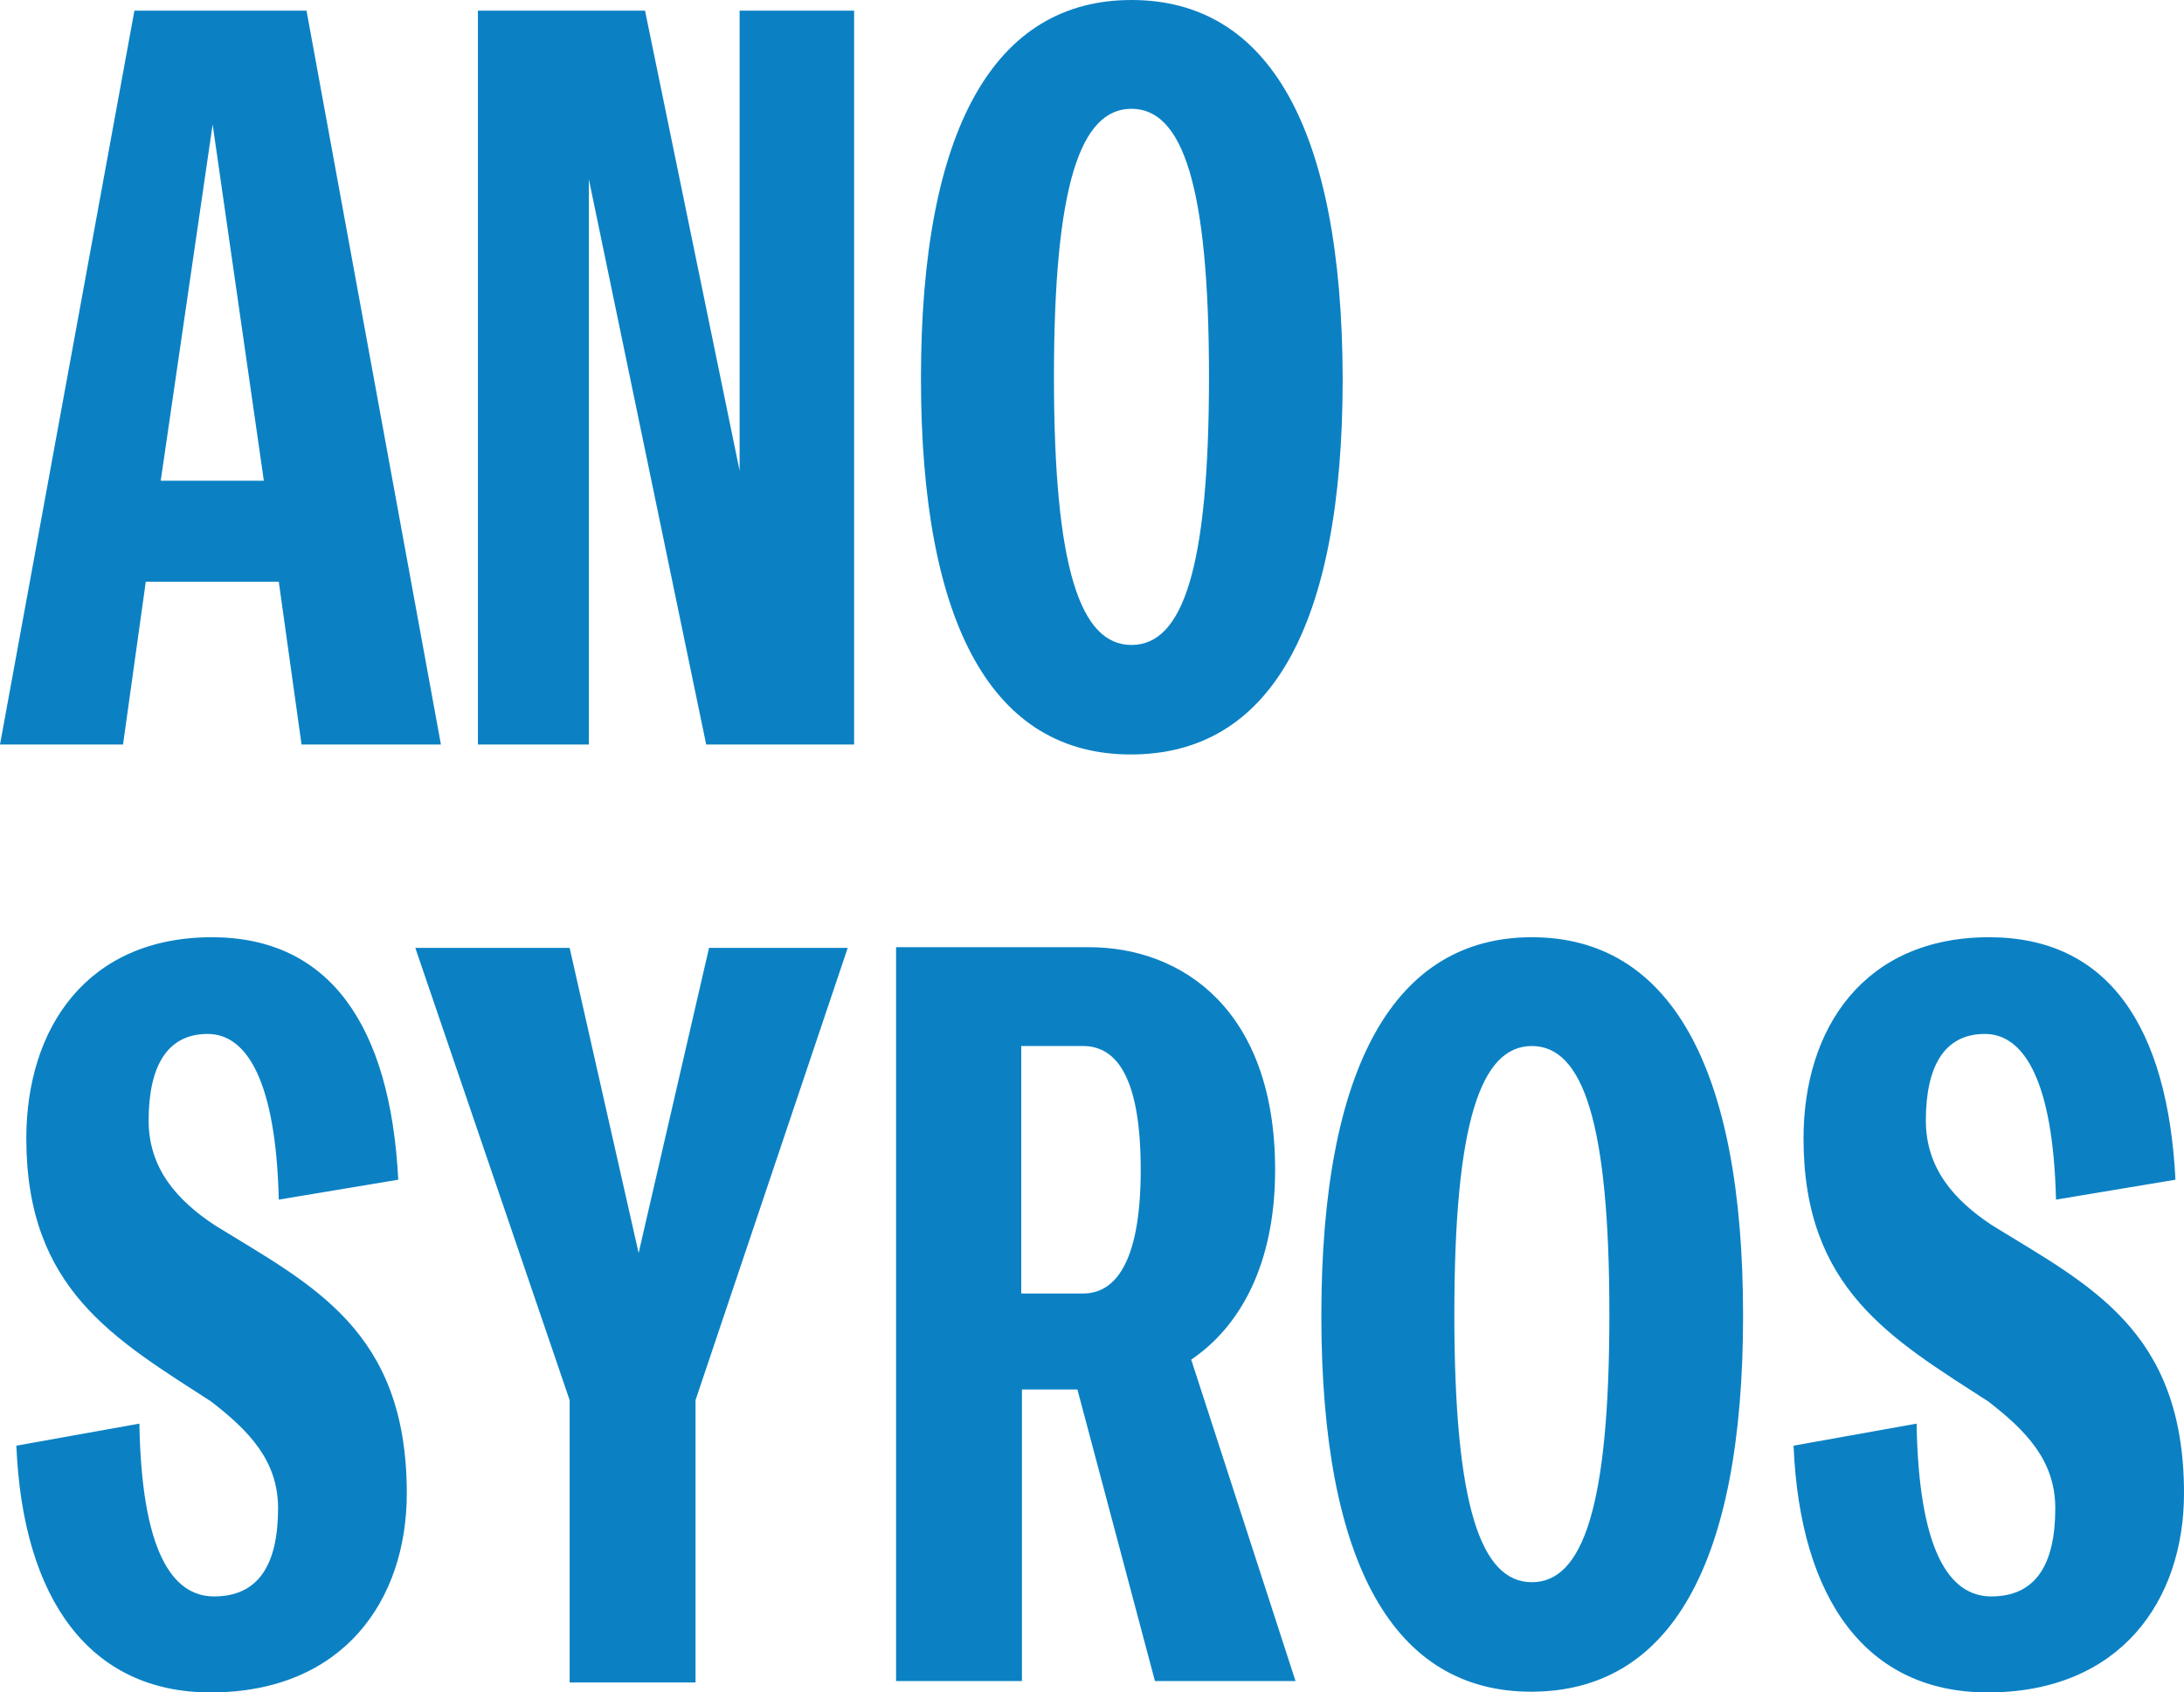
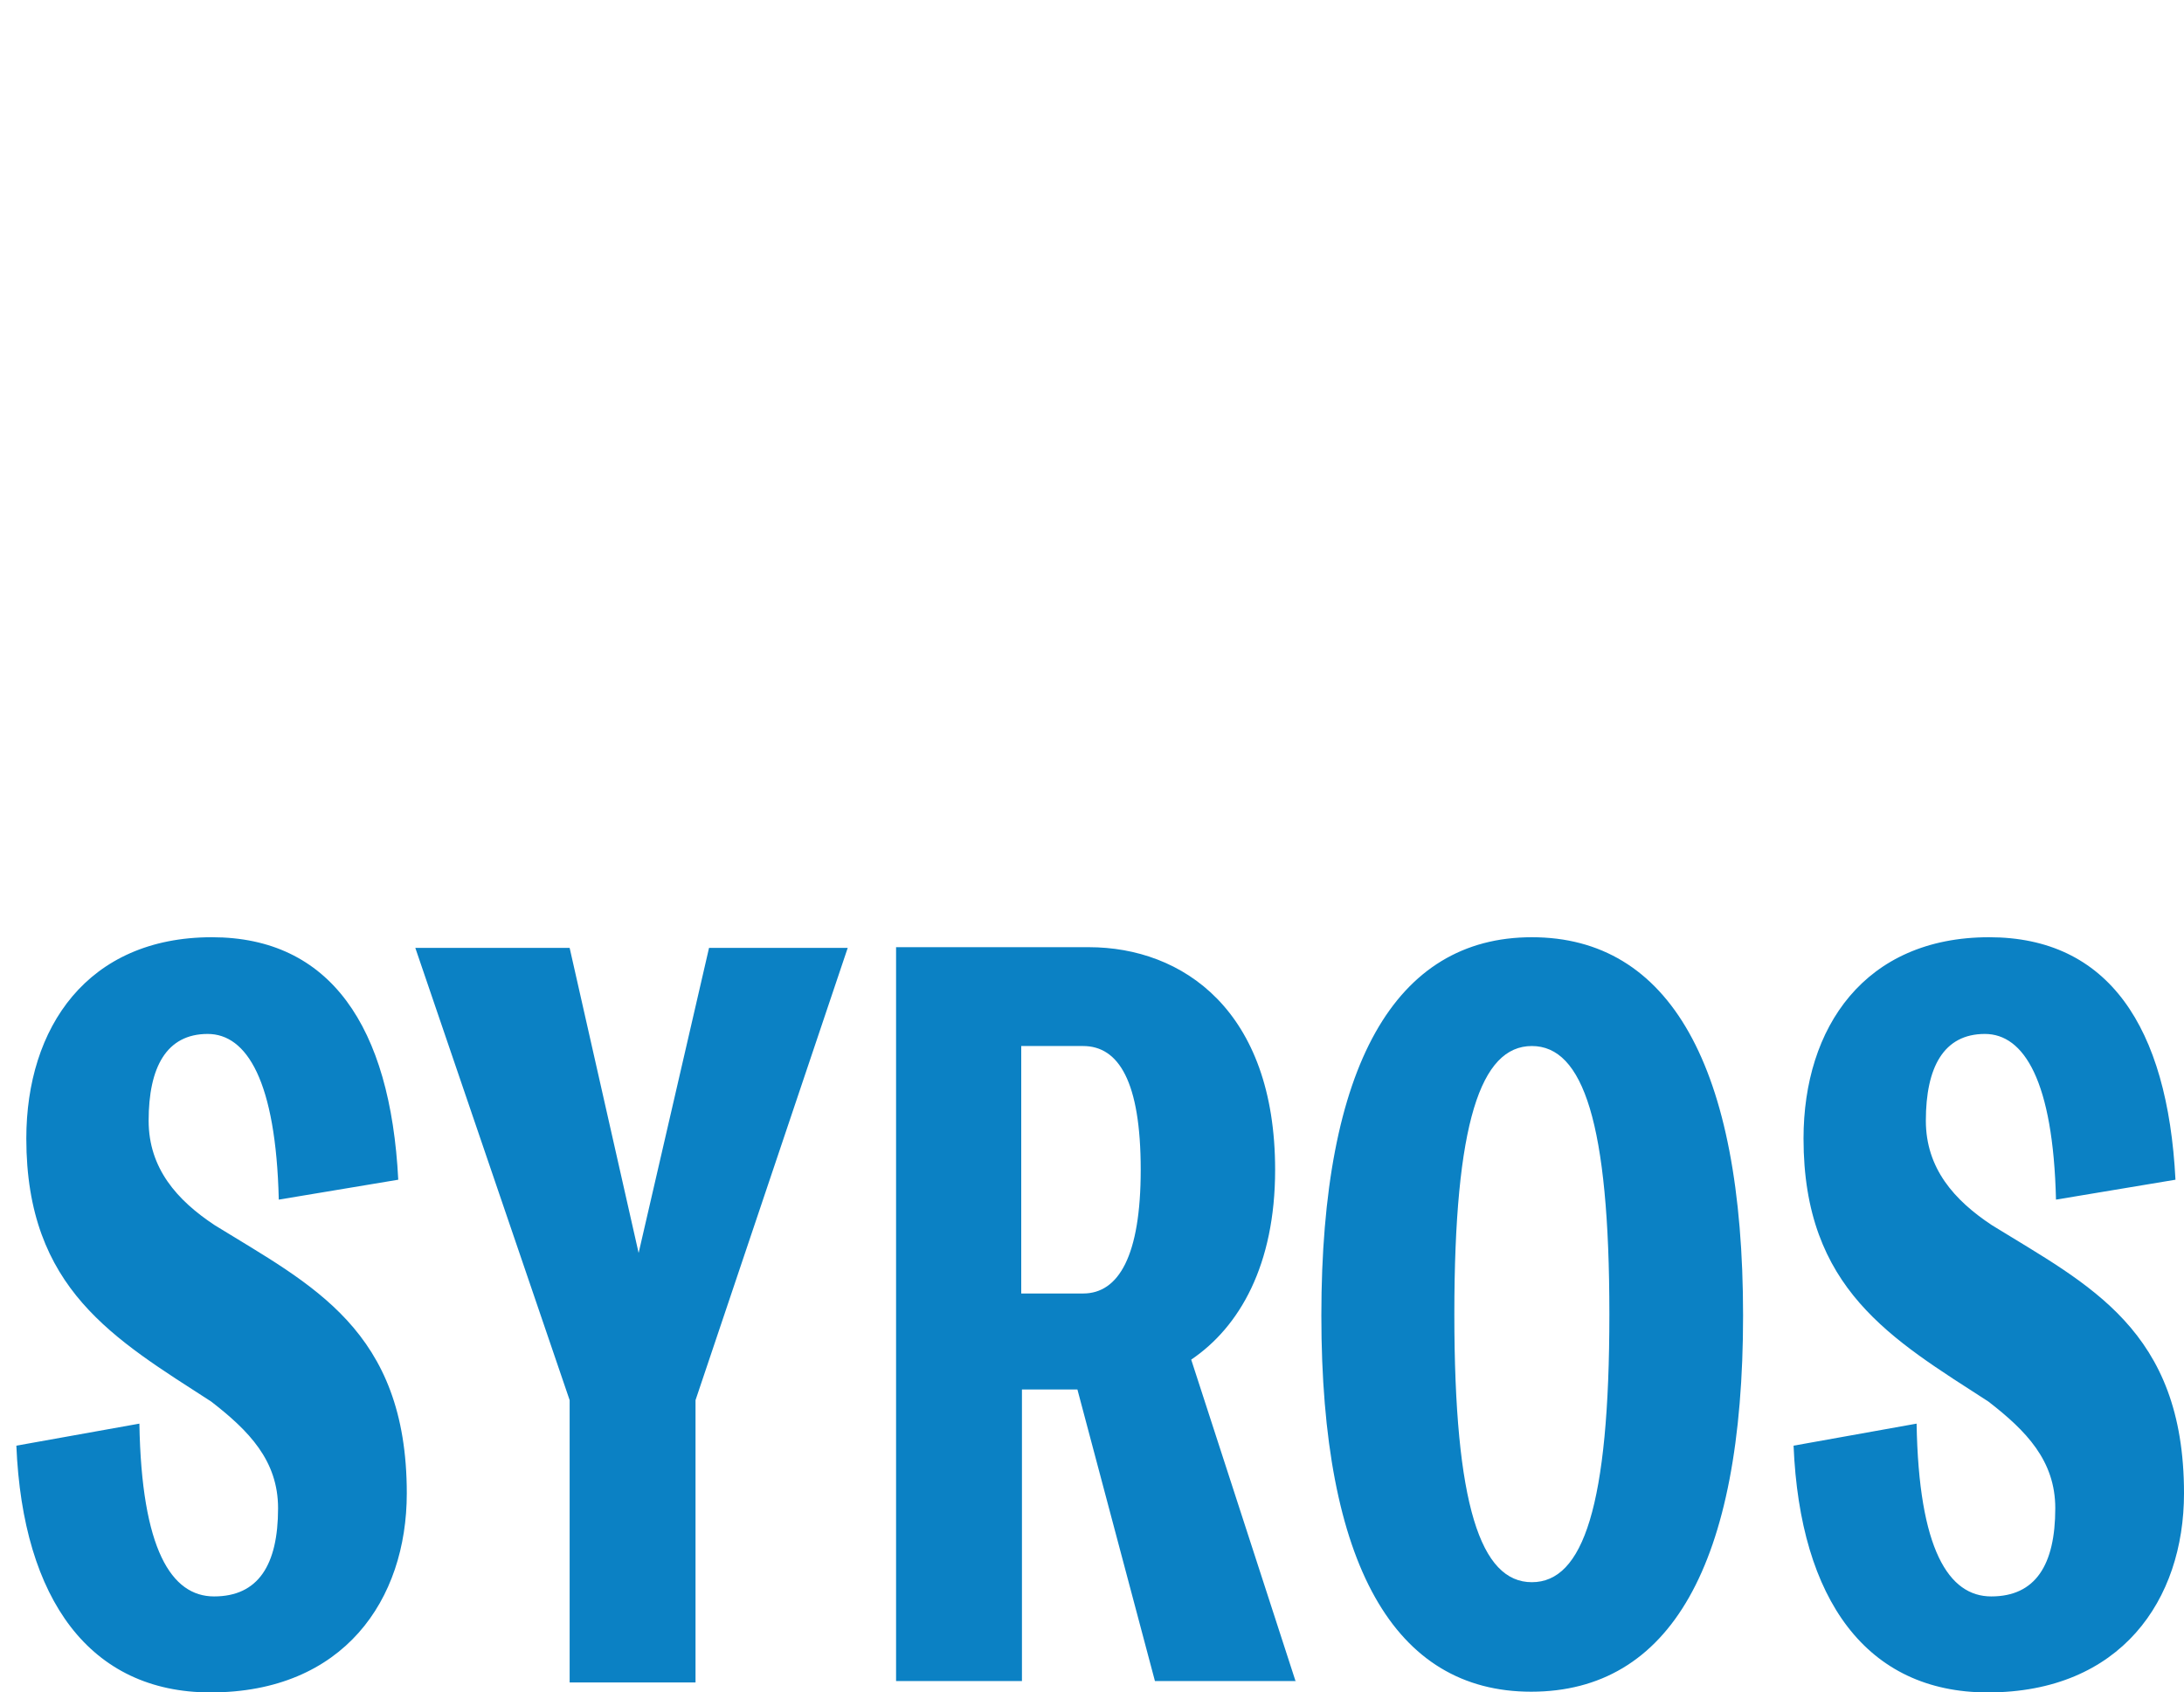
<svg xmlns="http://www.w3.org/2000/svg" version="1.1" id="Ebene_1" x="0px" y="0px" viewBox="0 0 307.1 238" style="enable-background:new 0 0 307.1 238;" xml:space="preserve">
  <style type="text/css">
	.st0{fill:#0B81C4;}
</style>
  <g>
    <path class="st0" d="M279.7,131.8c-17.5,0-26.1,12.7-26.1,28.3c0,21.2,12.4,28.2,26,37c5.3,4.1,9.4,8.3,9.4,15c0,8-2.8,12.4-9,12.4   c-6,0-10.2-6.6-10.5-24.3l-17.3,3.1c0.9,21.7,10.3,34.7,27.3,34.7c18.7,0,27.6-13,27.6-28c0-23-13.4-29.3-27-37.7   c-5.3-3.5-9.3-8-9.3-14.7c0-7.5,2.5-12.2,8.3-12.2c5.5,0,9.6,6.6,10,23.3l16.8-2.8C304.8,144.3,296.4,131.8,279.7,131.8    M215.4,131.8c-19.2,0-29.6,18-29.6,53.2c0,35.1,10.3,52.9,29.5,52.9c19.5,0,29.8-17.8,29.8-52.9   C245.1,149.8,234.7,131.8,215.4,131.8 M215.4,147.1c7.2,0,10.9,10.8,10.9,37.7c0,27-3.7,37.7-10.9,37.7c-7.2,0-10.9-10.8-10.9-37.7   C204.5,157.9,208.2,147.1,215.4,147.1 M143.6,147.1h8.7c5,0,8.1,5,8.1,17.4c0,12.1-3.1,17.4-8.1,17.4h-8.7V147.1z M182.2,236.5   l-14.7-45.3c6.8-4.6,11.8-13.3,11.8-26.7c0-22.4-13-31.3-26.2-31.3h-27.1v103.2h17.7v-41h7.8l10.9,41H182.2z M58.4,133.3l21.7,63.6   v39.7h17.7v-39.7l21.4-63.6H99.7l-9.9,42.9l-9.7-42.9H58.4z M29.8,131.8c-17.5,0-26.1,12.7-26.1,28.3c0,21.2,12.4,28.2,26,37   c5.3,4.1,9.4,8.3,9.4,15c0,8-2.8,12.4-9,12.4c-6,0-10.2-6.6-10.5-24.3l-17.3,3.1C3.2,225,12.7,238,29.6,238c18.7,0,27.6-13,27.6-28   c0-23-13.4-29.3-27-37.7c-5.3-3.5-9.3-8-9.3-14.7c0-7.5,2.5-12.2,8.3-12.2c5.5,0,9.6,6.6,10,23.3l16.8-2.8   C54.9,144.3,46.4,131.8,29.8,131.8" />
-     <path class="st0" d="M159.1,0c-19.2,0-29.6,18-29.6,53.2c0,35.1,10.3,52.9,29.5,52.9c19.5,0,29.8-17.8,29.8-52.9   C188.7,18,178.4,0,159.1,0 M159.1,15.3c7.2,0,10.9,10.8,10.9,37.7c0,27-3.7,37.7-10.9,37.7c-7.2,0-10.9-10.8-10.9-37.7   C148.2,26.1,151.9,15.3,159.1,15.3 M67.2,1.5v103.2h15.6V25.2l16.5,79.5h20.8V1.5h-16.1v64.7L90.7,1.5H67.2z M29.9,17.5l7.2,50.1   H22.6L29.9,17.5z M18.9,1.5L0,104.7h17.3l3.2-22.9h18.7l3.2,22.9h19.6L43.1,1.5H18.9z" />
  </g>
</svg>